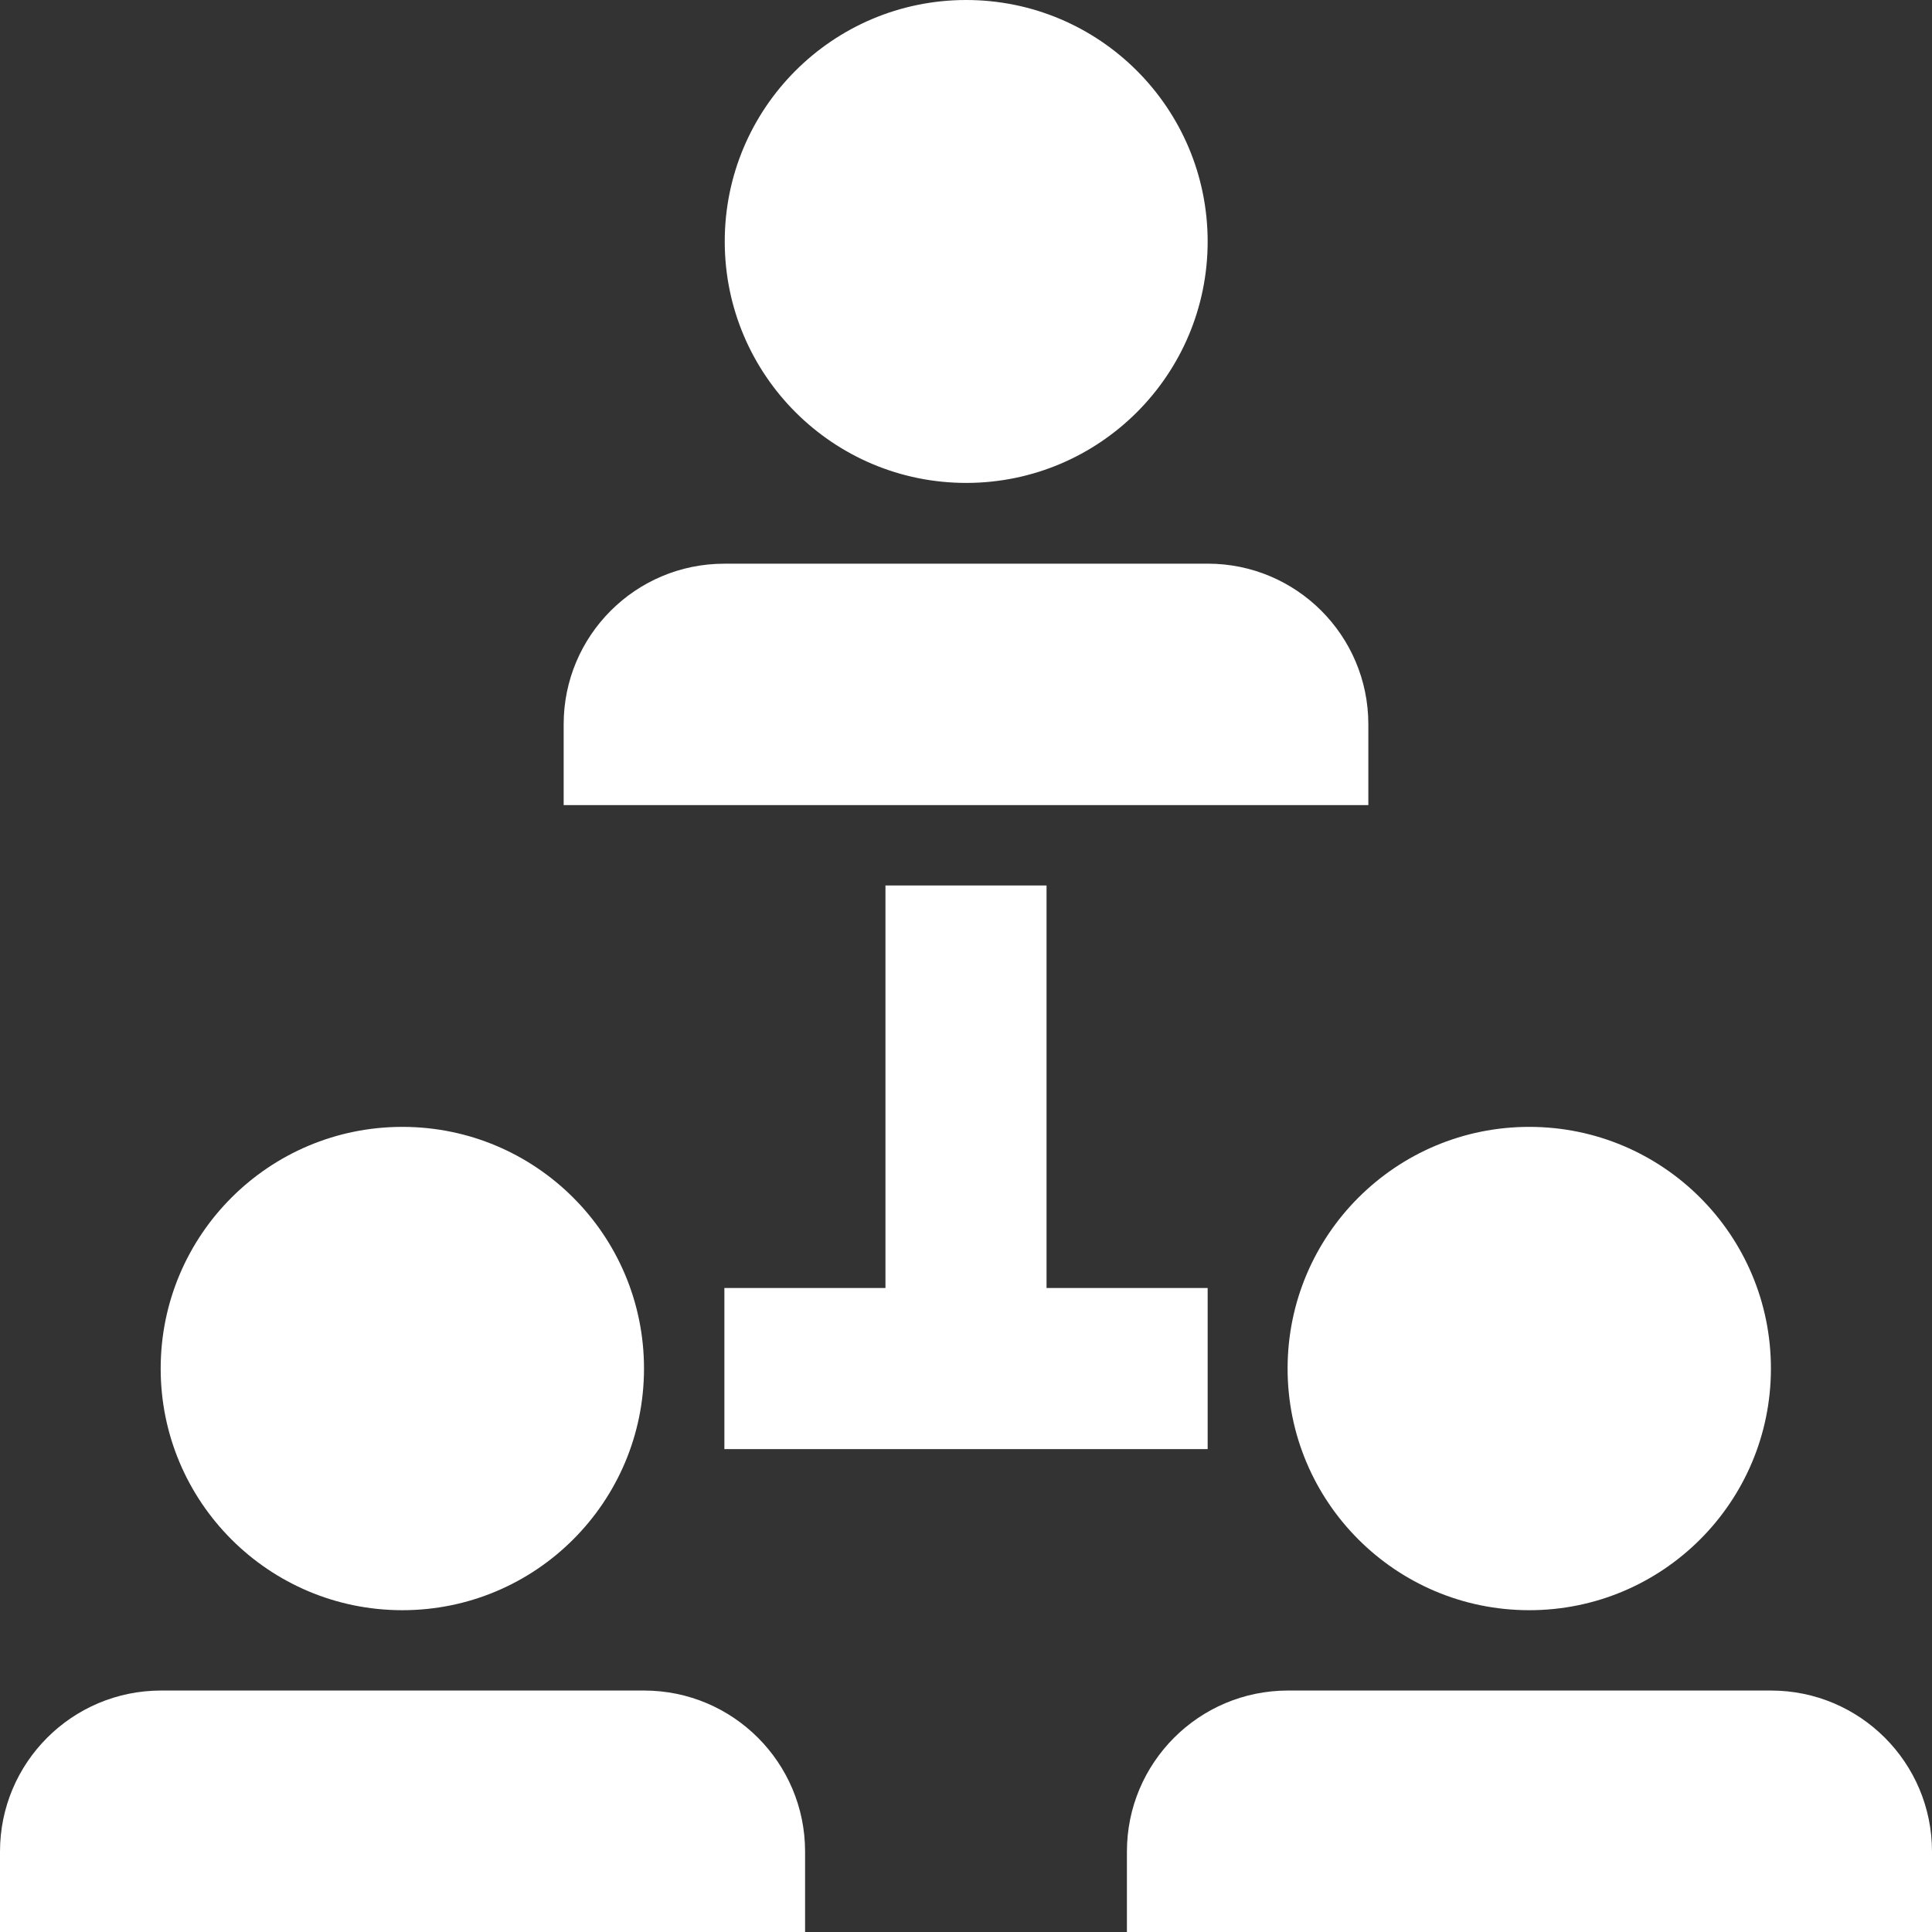
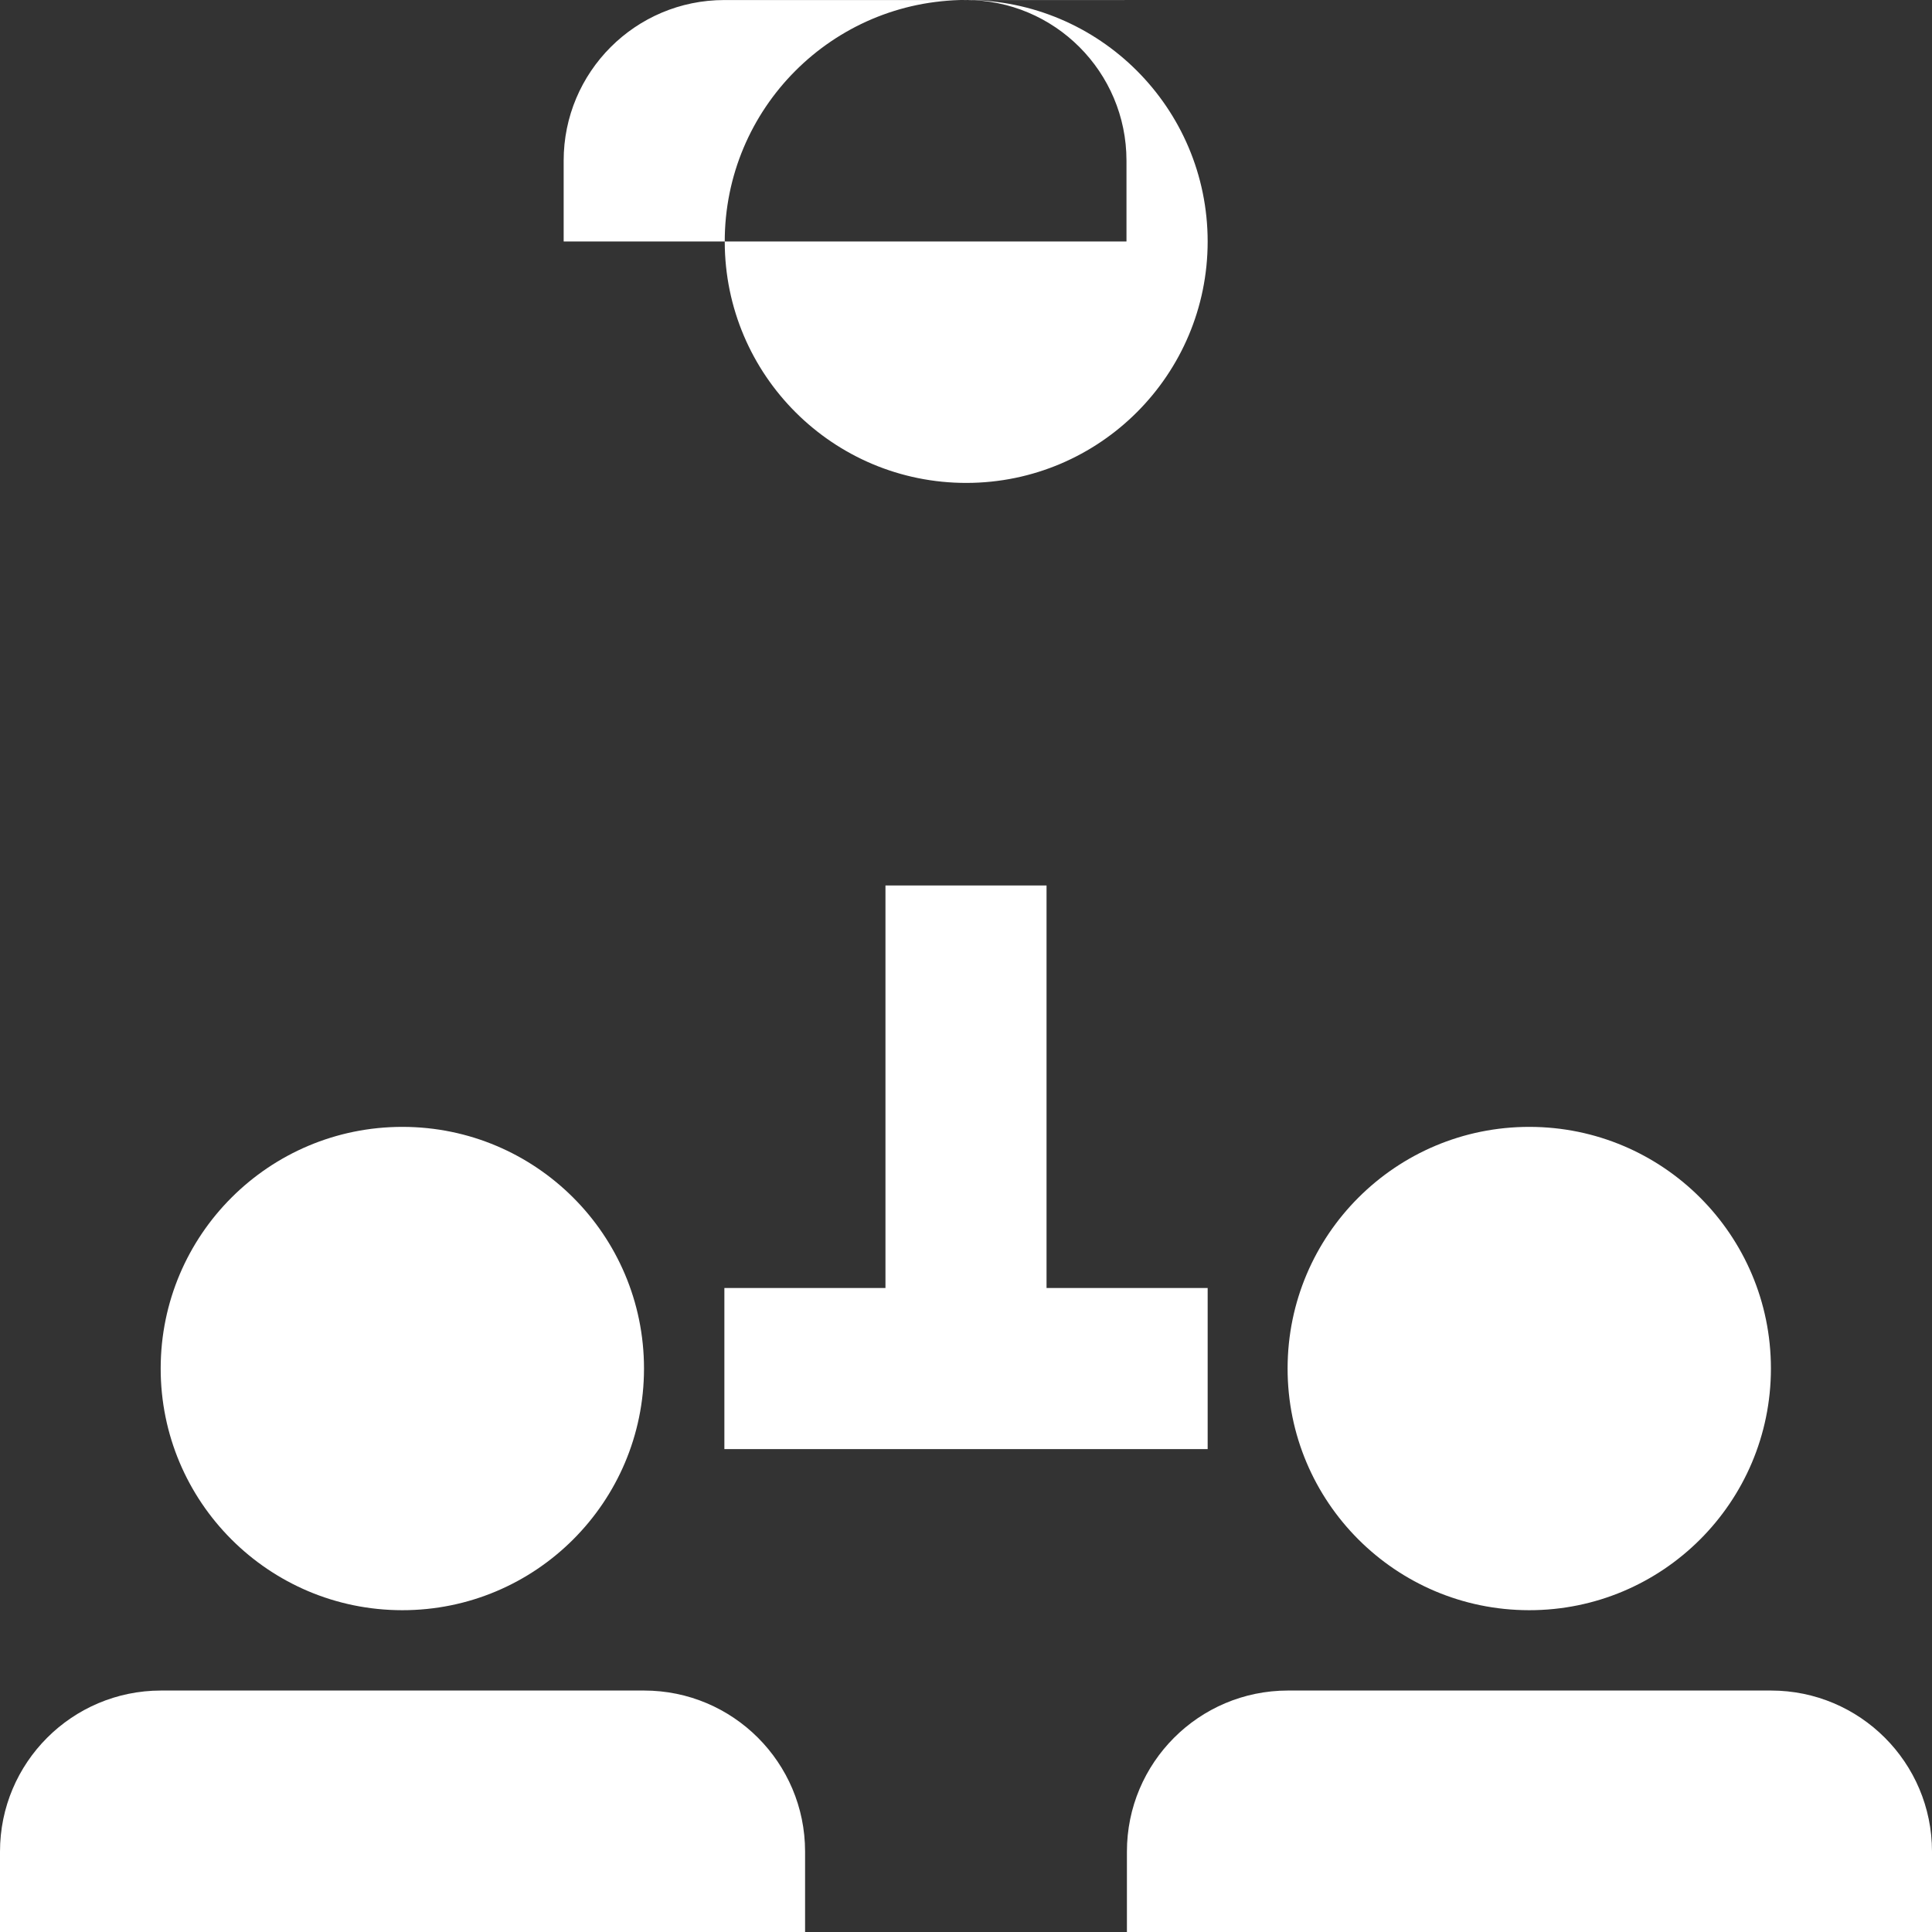
<svg xmlns="http://www.w3.org/2000/svg" version="1.1" id="Layer_1" x="0px" y="0px" viewBox="0 0 48 48" style="enable-background:new 0 0 48 48;" xml:space="preserve">
  <rect x="0" y="0" width="48" height="48" fill="#333333" stroke="none" />
  <style type="text/css">
	.st0{fill-rule:evenodd;clip-rule:evenodd;fill:#ffffff;}
</style>
  <g>
-     <path class="st0" d="M23.995,0c-3.313,0.006-5.994,2.696-5.989,6.009c0.006,3.313,2.696,5.994,6.009,5.989   c3.309-0.006,5.989-2.69,5.989-5.999C30.002,2.684,27.314-0.002,23.999,0C23.998,0,23.996,0,23.995,0   z M30.004,14.004c2.204-0.001,3.991,1.785,3.992,3.989c0,0.001,0,0.003,0,0.004v2.006H14.004v-2.006   c-0.001-2.204,1.785-3.991,3.989-3.992c0.001,0,0.003,0,0.004,0h12.007H30.004z M10.001,27.997   c-3.316-0.003-6.006,2.683-6.009,5.999c-0.003,3.316,2.683,6.006,5.999,6.009   c3.316,0.003,6.006-2.683,6.009-5.999c0-0.003,0-0.007,0-0.01c-0.002-3.312-2.686-5.997-5.999-5.999   L10.001,27.997z M16,42.001c2.209-0.001,4.001,1.789,4.002,3.998c0,0.001,0,0.003,0,0.004V48H0   v-1.996c-0.001-2.209,1.789-4.001,3.998-4.003c0.001,0,0.003,0,0.004,0h11.997L16,42.001z    M37.999,27.997c-3.316-0.003-6.006,2.683-6.009,5.999c-0.003,3.316,2.683,6.006,5.999,6.009   c3.316,0.003,6.006-2.683,6.009-5.999c0-0.003,0-0.007,0-0.01c-0.002-3.312-2.686-5.997-5.999-5.999   L37.999,27.997z M43.998,42.001c2.209-0.001,4.001,1.789,4.002,3.998c0,0.001,0,0.003,0,0.004V48   H27.998v-1.996c-0.001-2.209,1.789-4.001,3.998-4.003c0.001,0,0.003,0,0.004,0h11.997V42.001z    M26.001,32V21.999h-4.002v10.001h-4.002v4.003h12.007v-4.003H26.001z" />
+     <path class="st0" d="M23.995,0c-3.313,0.006-5.994,2.696-5.989,6.009c0.006,3.313,2.696,5.994,6.009,5.989   c3.309-0.006,5.989-2.69,5.989-5.999C30.002,2.684,27.314-0.002,23.999,0C23.998,0,23.996,0,23.995,0   z c2.204-0.001,3.991,1.785,3.992,3.989c0,0.001,0,0.003,0,0.004v2.006H14.004v-2.006   c-0.001-2.204,1.785-3.991,3.989-3.992c0.001,0,0.003,0,0.004,0h12.007H30.004z M10.001,27.997   c-3.316-0.003-6.006,2.683-6.009,5.999c-0.003,3.316,2.683,6.006,5.999,6.009   c3.316,0.003,6.006-2.683,6.009-5.999c0-0.003,0-0.007,0-0.01c-0.002-3.312-2.686-5.997-5.999-5.999   L10.001,27.997z M16,42.001c2.209-0.001,4.001,1.789,4.002,3.998c0,0.001,0,0.003,0,0.004V48H0   v-1.996c-0.001-2.209,1.789-4.001,3.998-4.003c0.001,0,0.003,0,0.004,0h11.997L16,42.001z    M37.999,27.997c-3.316-0.003-6.006,2.683-6.009,5.999c-0.003,3.316,2.683,6.006,5.999,6.009   c3.316,0.003,6.006-2.683,6.009-5.999c0-0.003,0-0.007,0-0.01c-0.002-3.312-2.686-5.997-5.999-5.999   L37.999,27.997z M43.998,42.001c2.209-0.001,4.001,1.789,4.002,3.998c0,0.001,0,0.003,0,0.004V48   H27.998v-1.996c-0.001-2.209,1.789-4.001,3.998-4.003c0.001,0,0.003,0,0.004,0h11.997V42.001z    M26.001,32V21.999h-4.002v10.001h-4.002v4.003h12.007v-4.003H26.001z" />
  </g>
</svg>